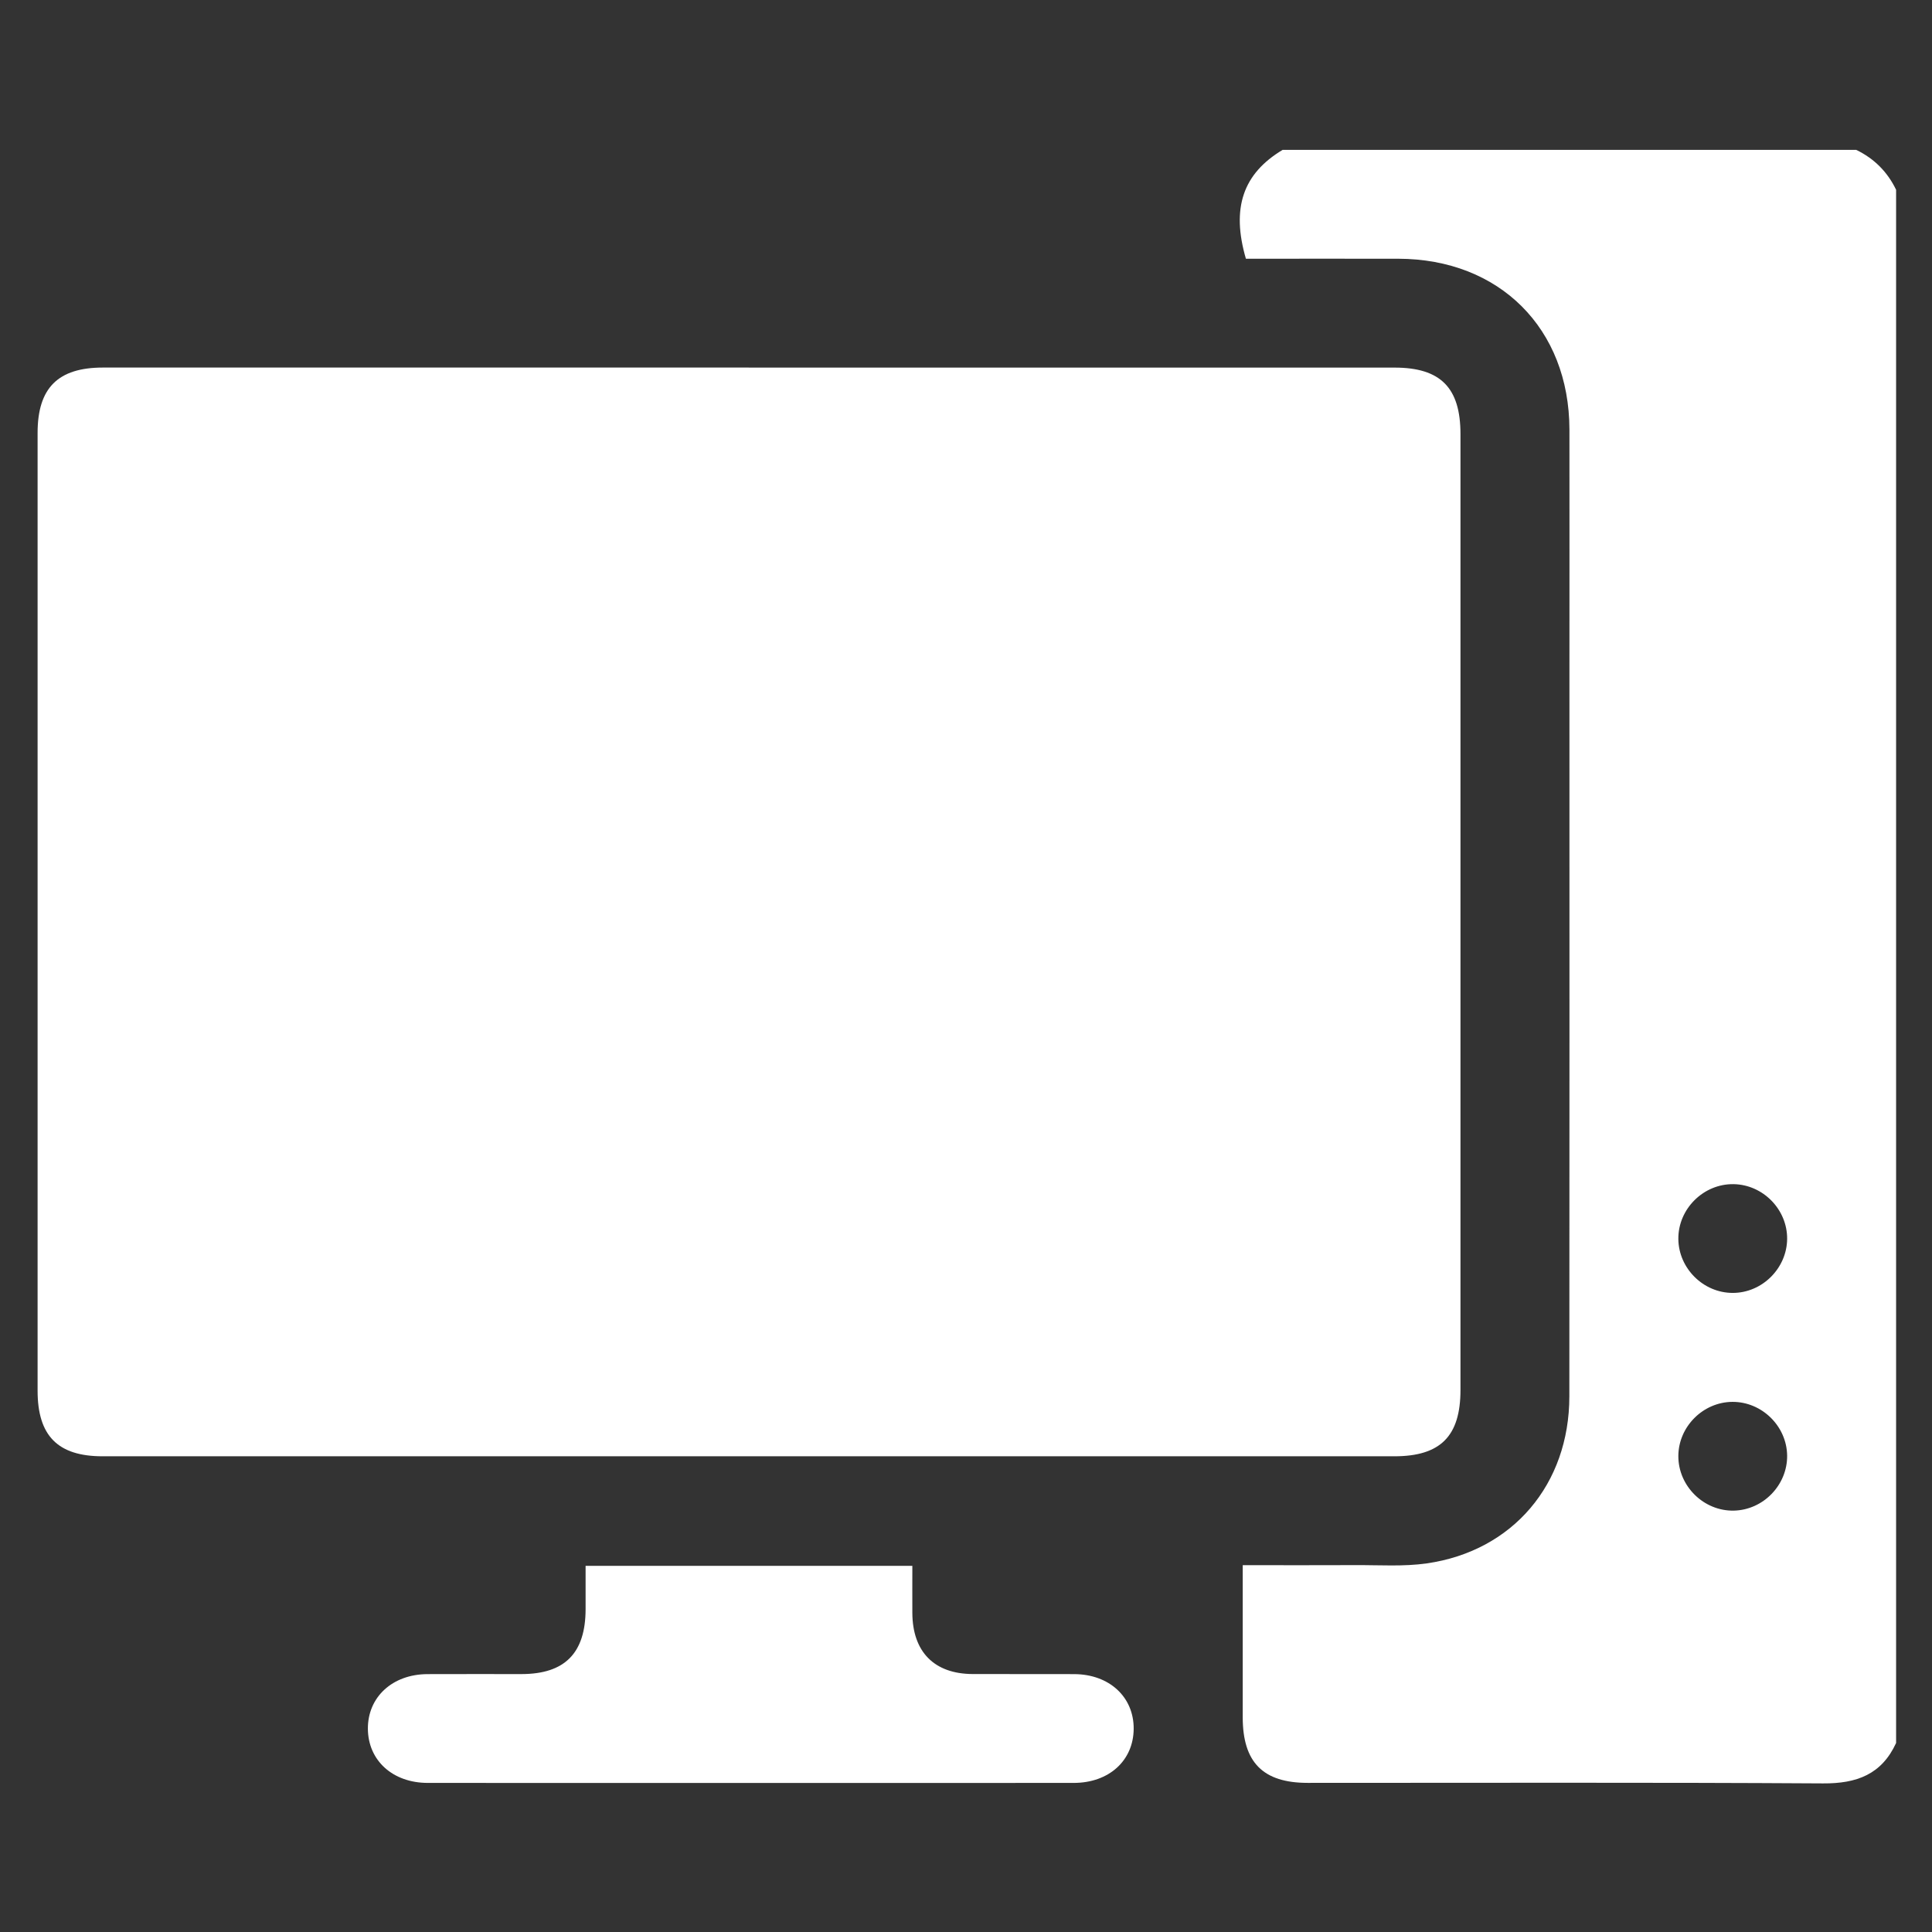
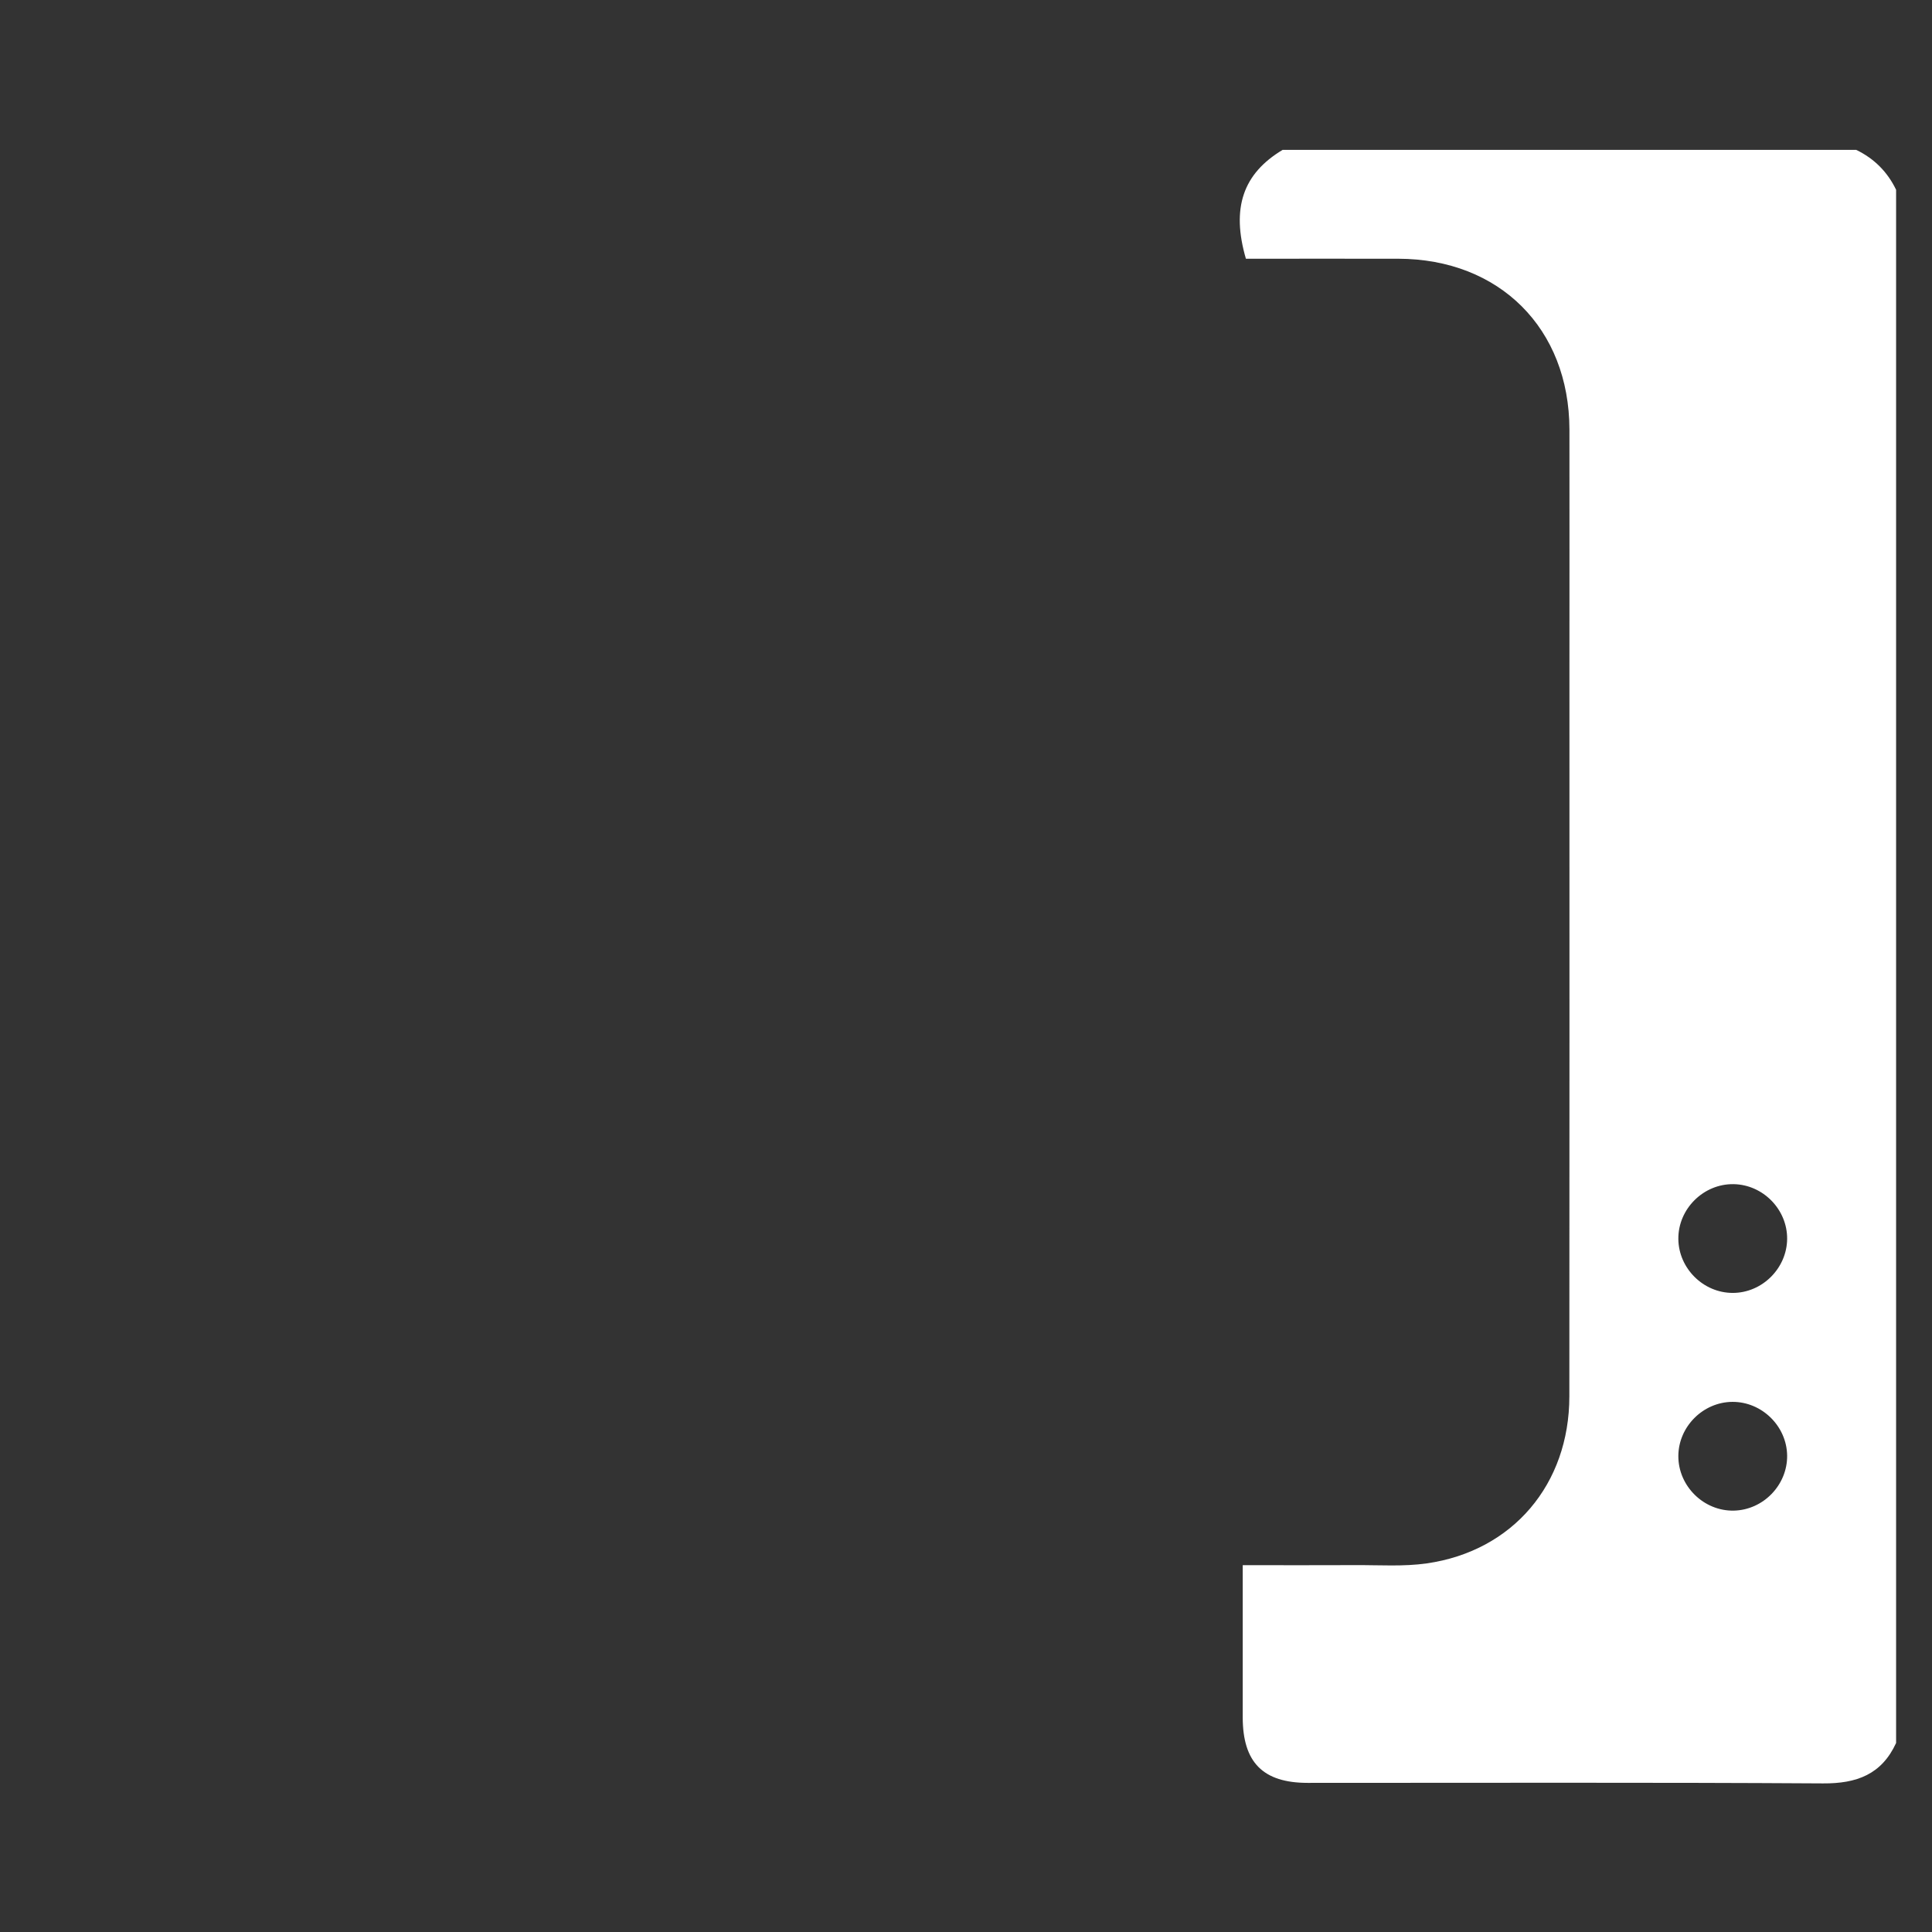
<svg xmlns="http://www.w3.org/2000/svg" id="Calque_1" data-name="Calque 1" viewBox="0 0 480 480">
  <rect x="0" y="0" width="480" height="480" fill="#333333" stroke="none" />
  <defs>
    <style>
      .cls-1 {
        fill: #fff;
      }
    </style>
  </defs>
  <g id="S6cyB7.tif">
    <g>
      <path class="cls-1" d="m471.08,433.04c-3.59,7.81-9.79,10.1-18.16,10.04-42.67-.27-85.35-.12-128.02-.13-11.11,0-16.14-5.09-16.15-16.29,0-12.43,0-24.87,0-37.8,9.64,0,18.9.04,28.17-.01,5.85-.03,11.8.39,17.55-.43,21.36-3.06,35.42-19.65,35.43-41.49.05-60.24.02-120.48.02-180.72,0-19.83.03-39.66,0-59.49-.05-25.12-17.39-42.4-42.56-42.44-12.62-.02-25.24,0-37.82,0-3.66-12.58-.75-21.13,9.13-27.05h142.49c4.46,2.15,7.77,5.46,9.92,9.92v385.89Zm-40.58-111.82c7.3,0,13.44-6.1,13.51-13.41.06-7.31-5.98-13.49-13.3-13.61-7.48-.12-13.8,6.15-13.73,13.63.07,7.3,6.22,13.4,13.52,13.39Zm13.51,40.42c-.09-7.31-6.26-13.37-13.57-13.35-7.31.03-13.43,6.15-13.46,13.45-.03,7.48,6.32,13.73,13.79,13.57,7.31-.16,13.32-6.37,13.24-13.68Z" />
-       <path class="cls-1" d="m186,91.33c53.49,0,106.98,0,160.48,0,11.42,0,16.37,4.99,16.37,16.51,0,79.17,0,158.33,0,237.5,0,11.48-4.98,16.47-16.42,16.47-106.98,0-213.97,0-320.95,0-11.11,0-16.14-5.09-16.14-16.3,0-79.32,0-158.63,0-237.95,0-11.17,5.06-16.23,16.2-16.24,53.49,0,106.98,0,160.48,0Z" />
-       <path class="cls-1" d="m145.51,389.03h81.16c0,3.99-.02,7.84,0,11.7.05,9.67,5.43,15.14,14.99,15.18,8.41.04,16.82-.02,25.24.02,8.72.04,14.81,5.69,14.76,13.59-.05,7.89-6.13,13.44-14.92,13.44-53.48.02-106.95.02-160.43,0-8.76,0-14.86-5.58-14.91-13.45-.04-7.87,6.08-13.53,14.77-13.58,7.81-.04,15.62,0,23.43-.01,10.74-.02,15.87-5.22,15.89-16.1,0-3.44,0-6.88,0-10.79Z" />
    </g>
  </g>
</svg>